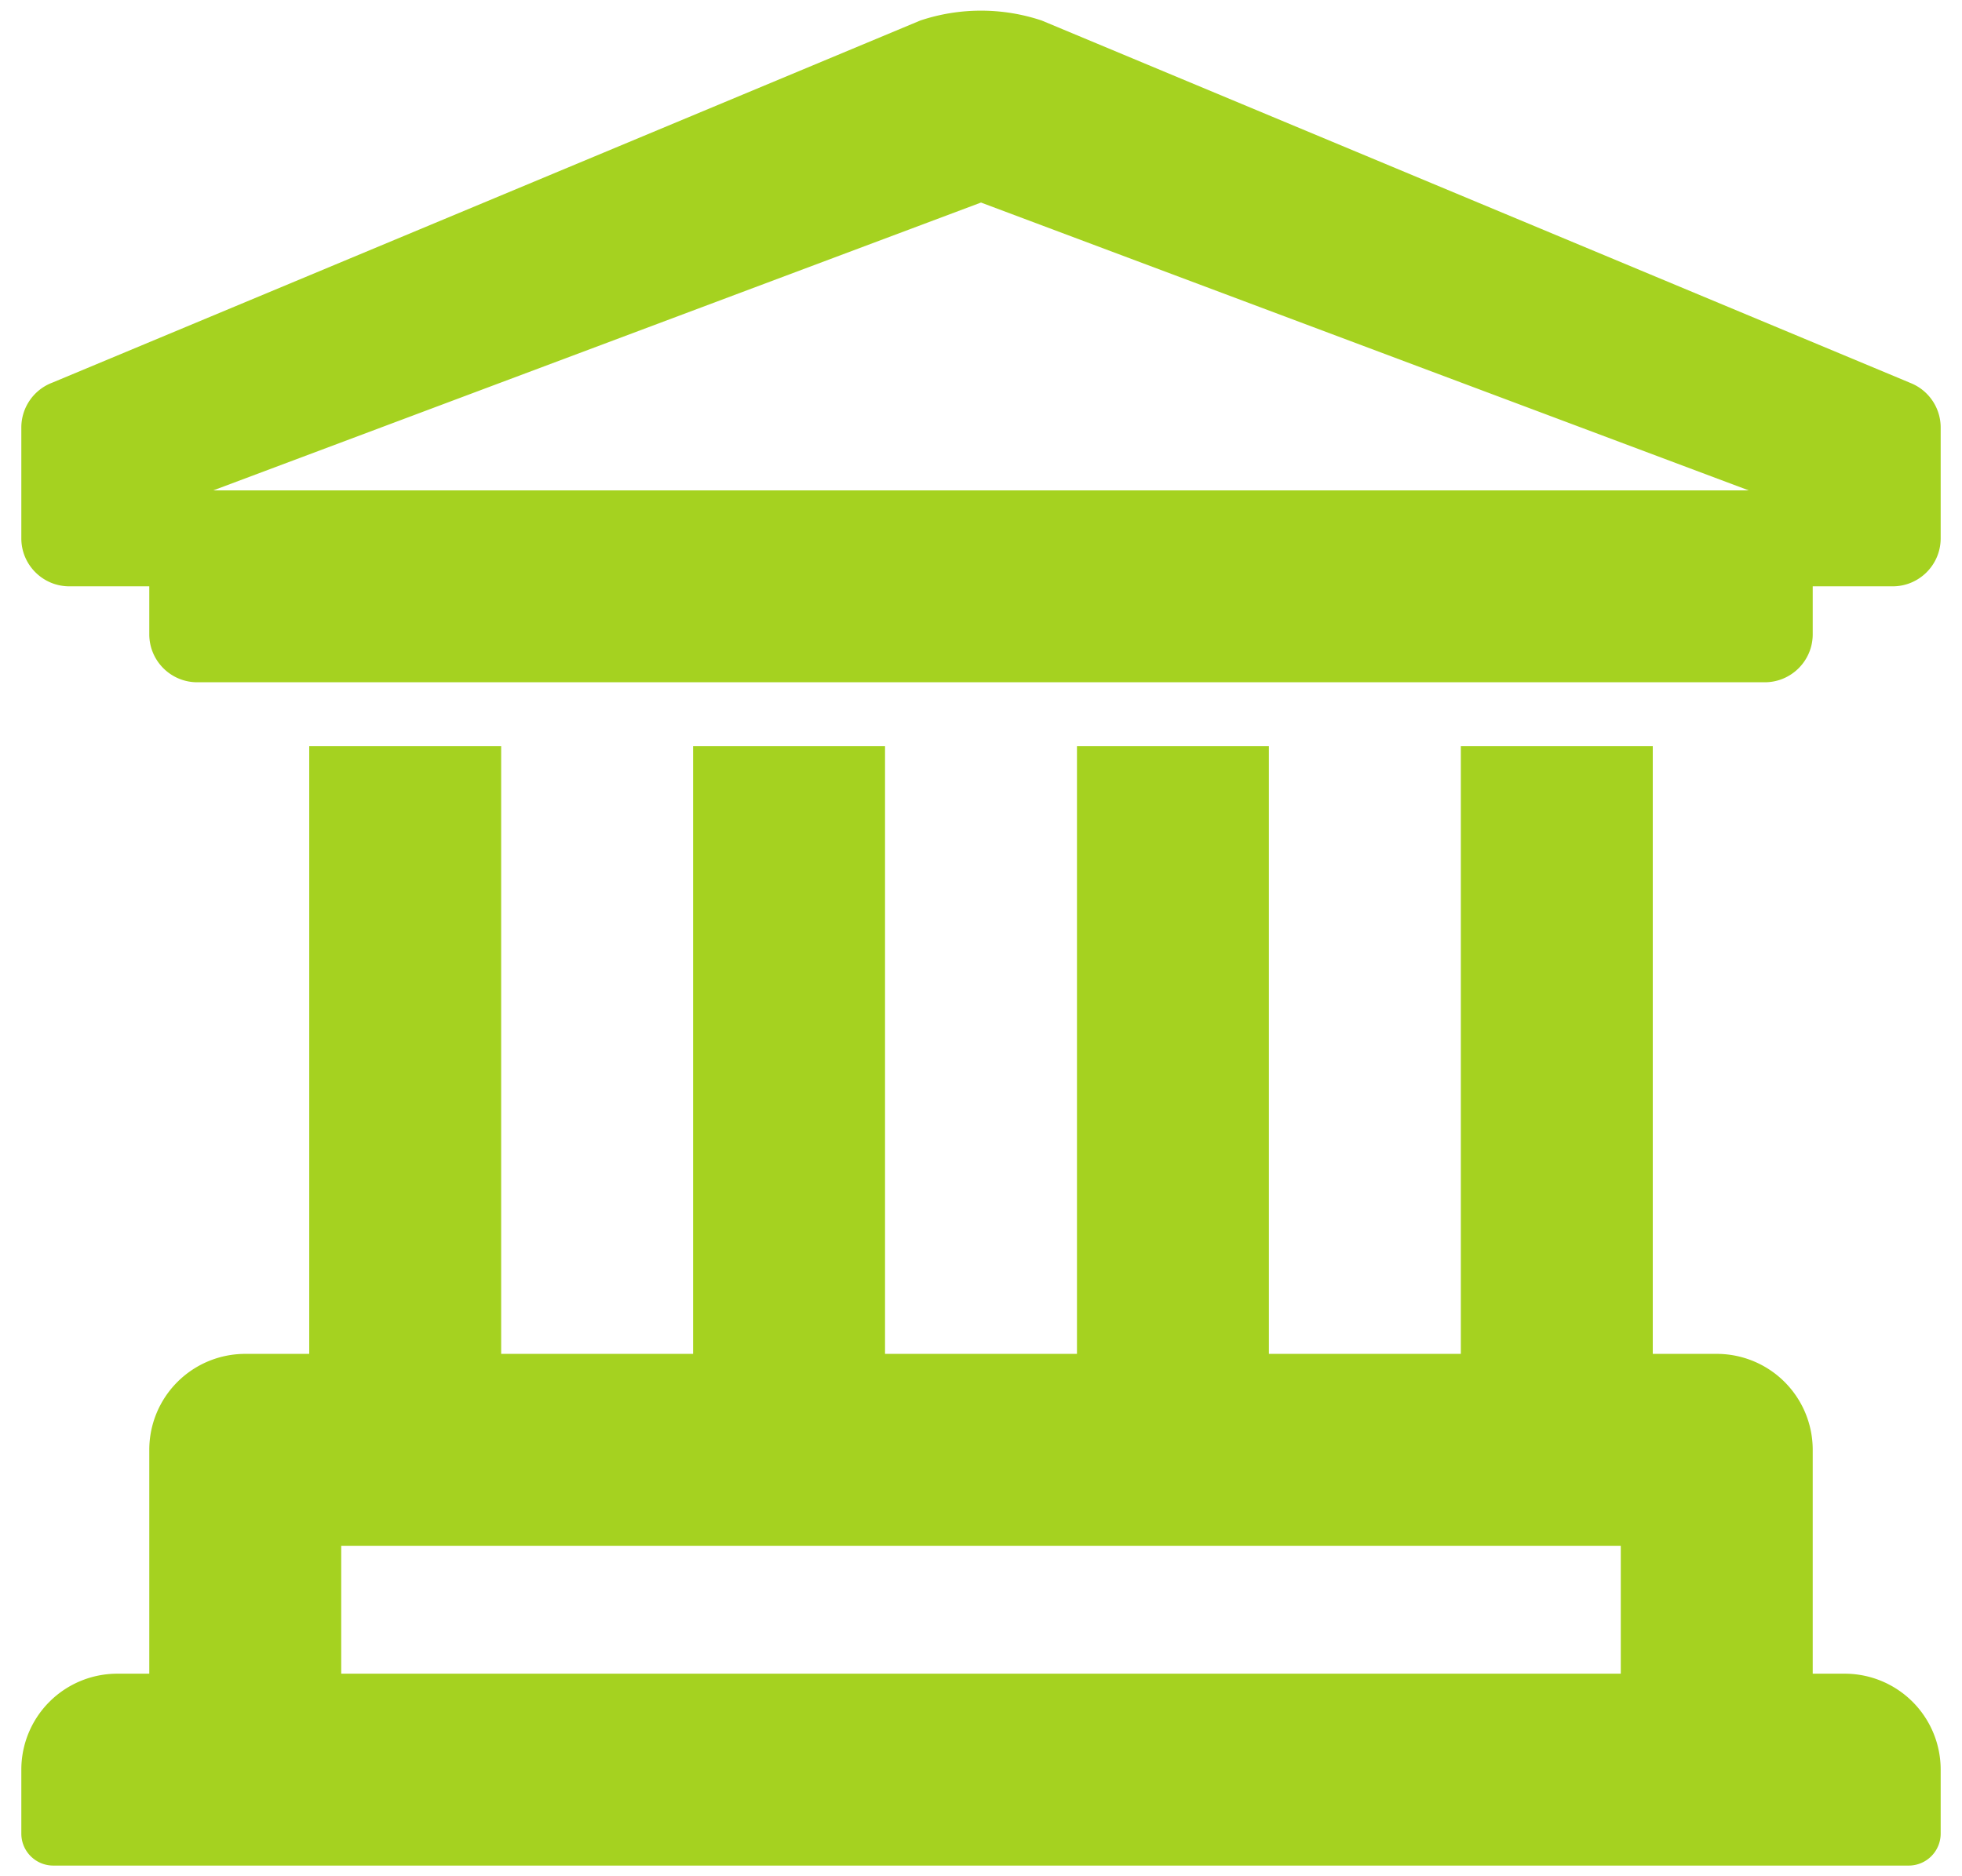
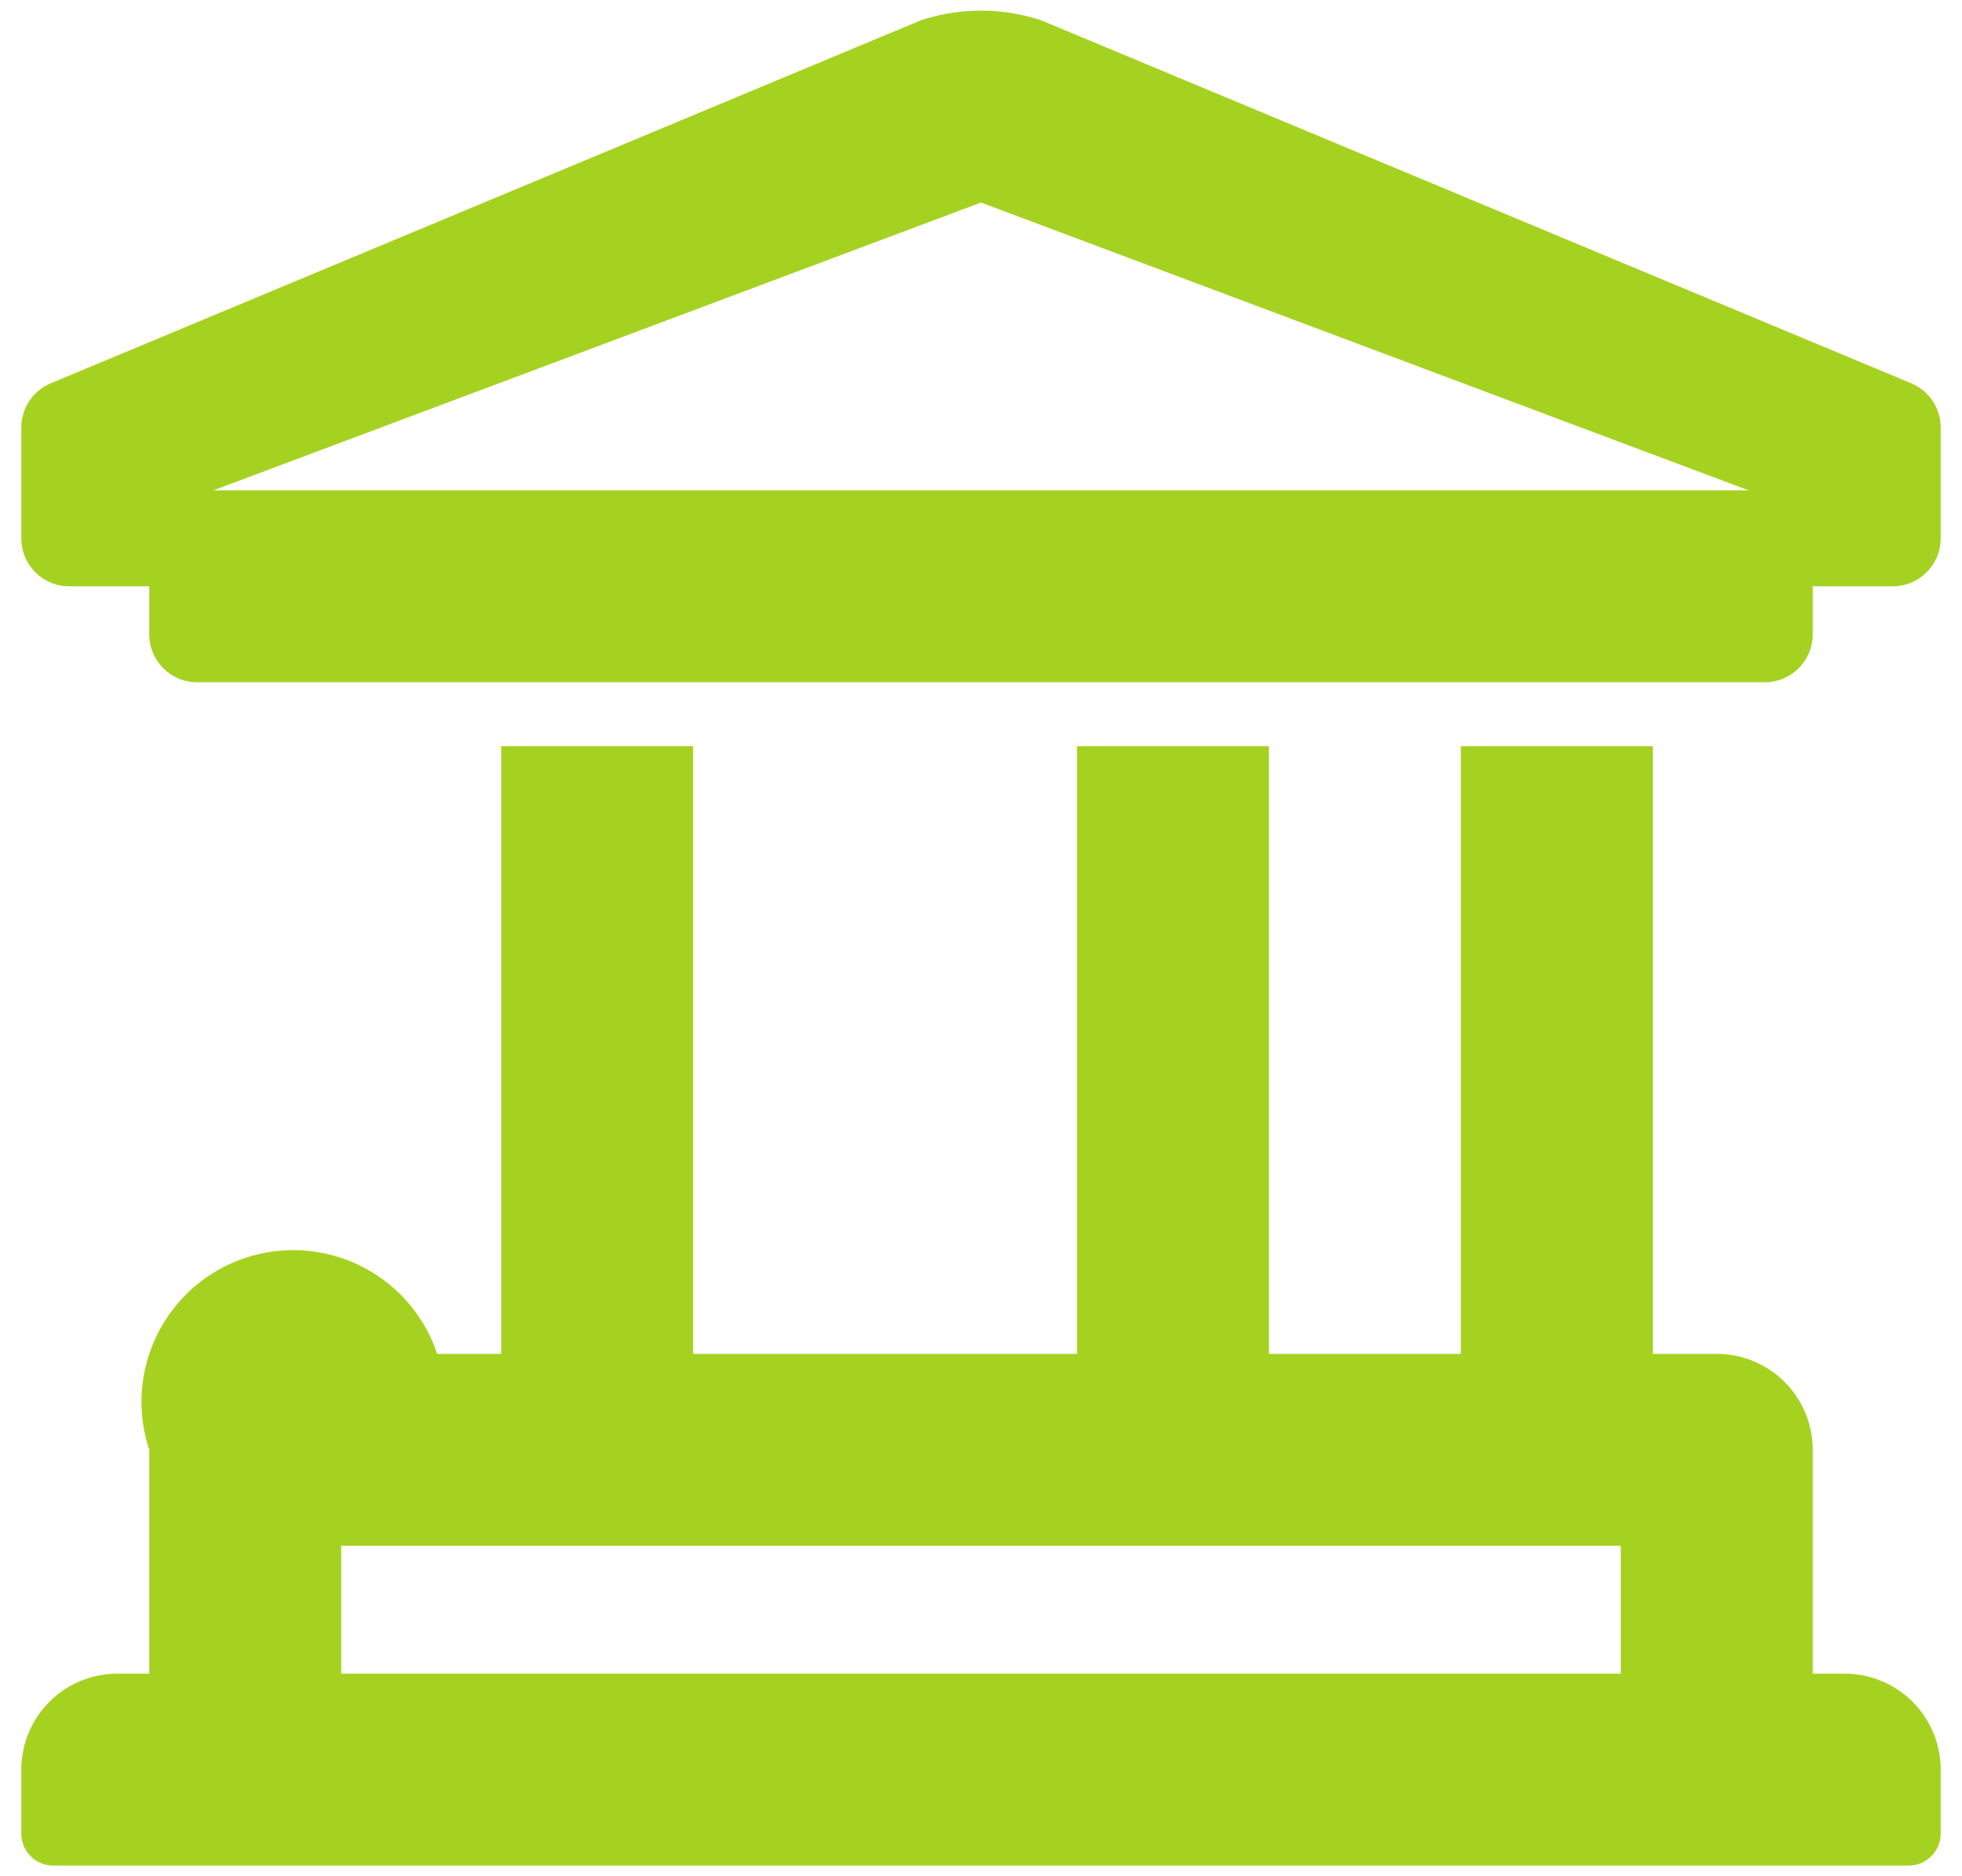
<svg xmlns="http://www.w3.org/2000/svg" width="46" height="44">
-   <path d="M43.25 39.25h-.75V34a2.25 2.25 0 0 0-2.25-2.25h-1.5V17.5h-4.5v14.25h-4.5V17.5h-4.5v14.25h-4.5V17.5h-4.5v14.25h-4.5V17.5h-4.5v14.25h-1.5A2.25 2.25 0 0 0 3.5 34v5.25h-.75A2.25 2.25 0 0 0 .5 41.5V43c0 .414.336.75.75.75h43.5a.75.75 0 0 0 .75-.75v-1.5a2.25 2.25 0 0 0-2.25-2.25Zm-5.25 0H8v-3h30v3Zm6.775-30.276L24.423.481a4.498 4.498 0 0 0-2.846 0L1.225 8.974A1.125 1.125 0 0 0 .5 10.026v2.6c0 .62.504 1.124 1.125 1.124H3.5v1.125c0 .621.504 1.125 1.125 1.125h36.75c.621 0 1.125-.504 1.125-1.125V13.75h1.875c.621 0 1.125-.504 1.125-1.125v-2.6c0-.466-.289-.885-.725-1.05ZM5 11.5l18-6.75 18 6.75H5Z" fill="#A5D220" fill-rule="nonzero" />
+   <path d="M43.25 39.25h-.75V34a2.25 2.25 0 0 0-2.25-2.25h-1.5V17.5h-4.5v14.25h-4.5V17.5h-4.5v14.25h-4.5V17.5v14.25h-4.5V17.5h-4.5v14.25h-1.5A2.25 2.25 0 0 0 3.5 34v5.25h-.75A2.25 2.25 0 0 0 .5 41.5V43c0 .414.336.75.75.75h43.5a.75.75 0 0 0 .75-.75v-1.5a2.25 2.25 0 0 0-2.25-2.25Zm-5.25 0H8v-3h30v3Zm6.775-30.276L24.423.481a4.498 4.498 0 0 0-2.846 0L1.225 8.974A1.125 1.125 0 0 0 .5 10.026v2.6c0 .62.504 1.124 1.125 1.124H3.5v1.125c0 .621.504 1.125 1.125 1.125h36.75c.621 0 1.125-.504 1.125-1.125V13.75h1.875c.621 0 1.125-.504 1.125-1.125v-2.6c0-.466-.289-.885-.725-1.05ZM5 11.5l18-6.75 18 6.75H5Z" fill="#A5D220" fill-rule="nonzero" />
</svg>